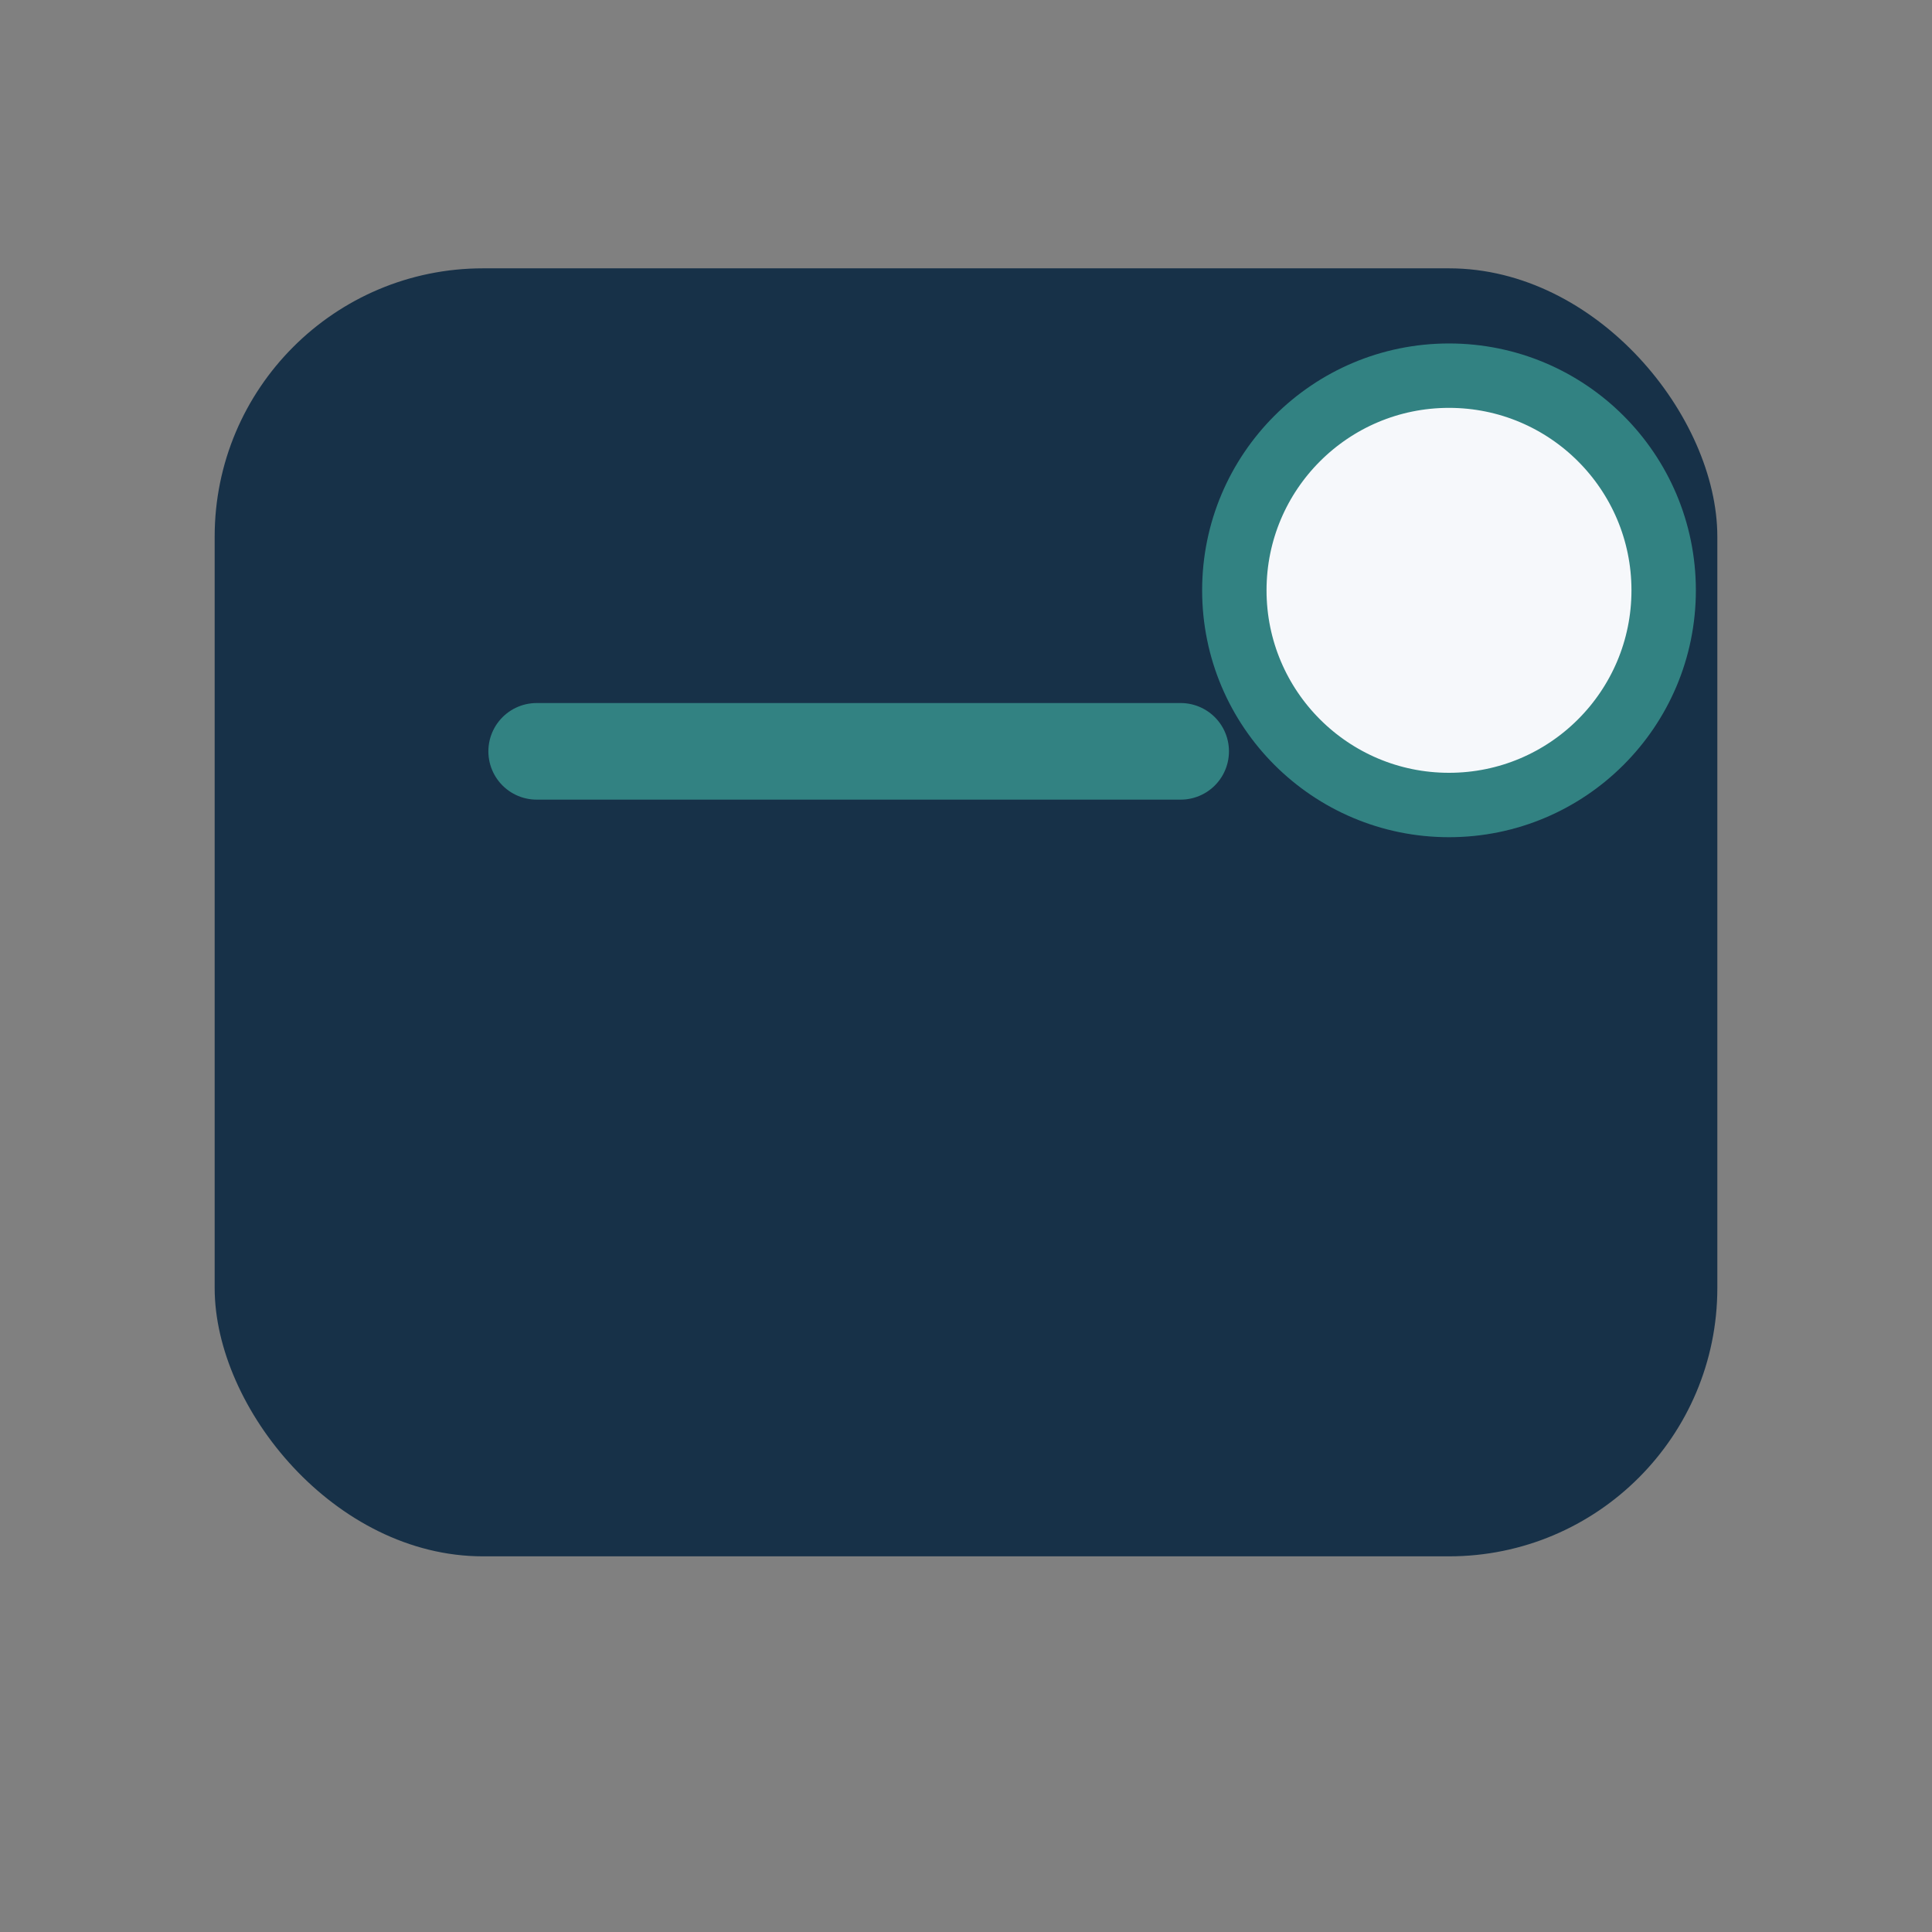
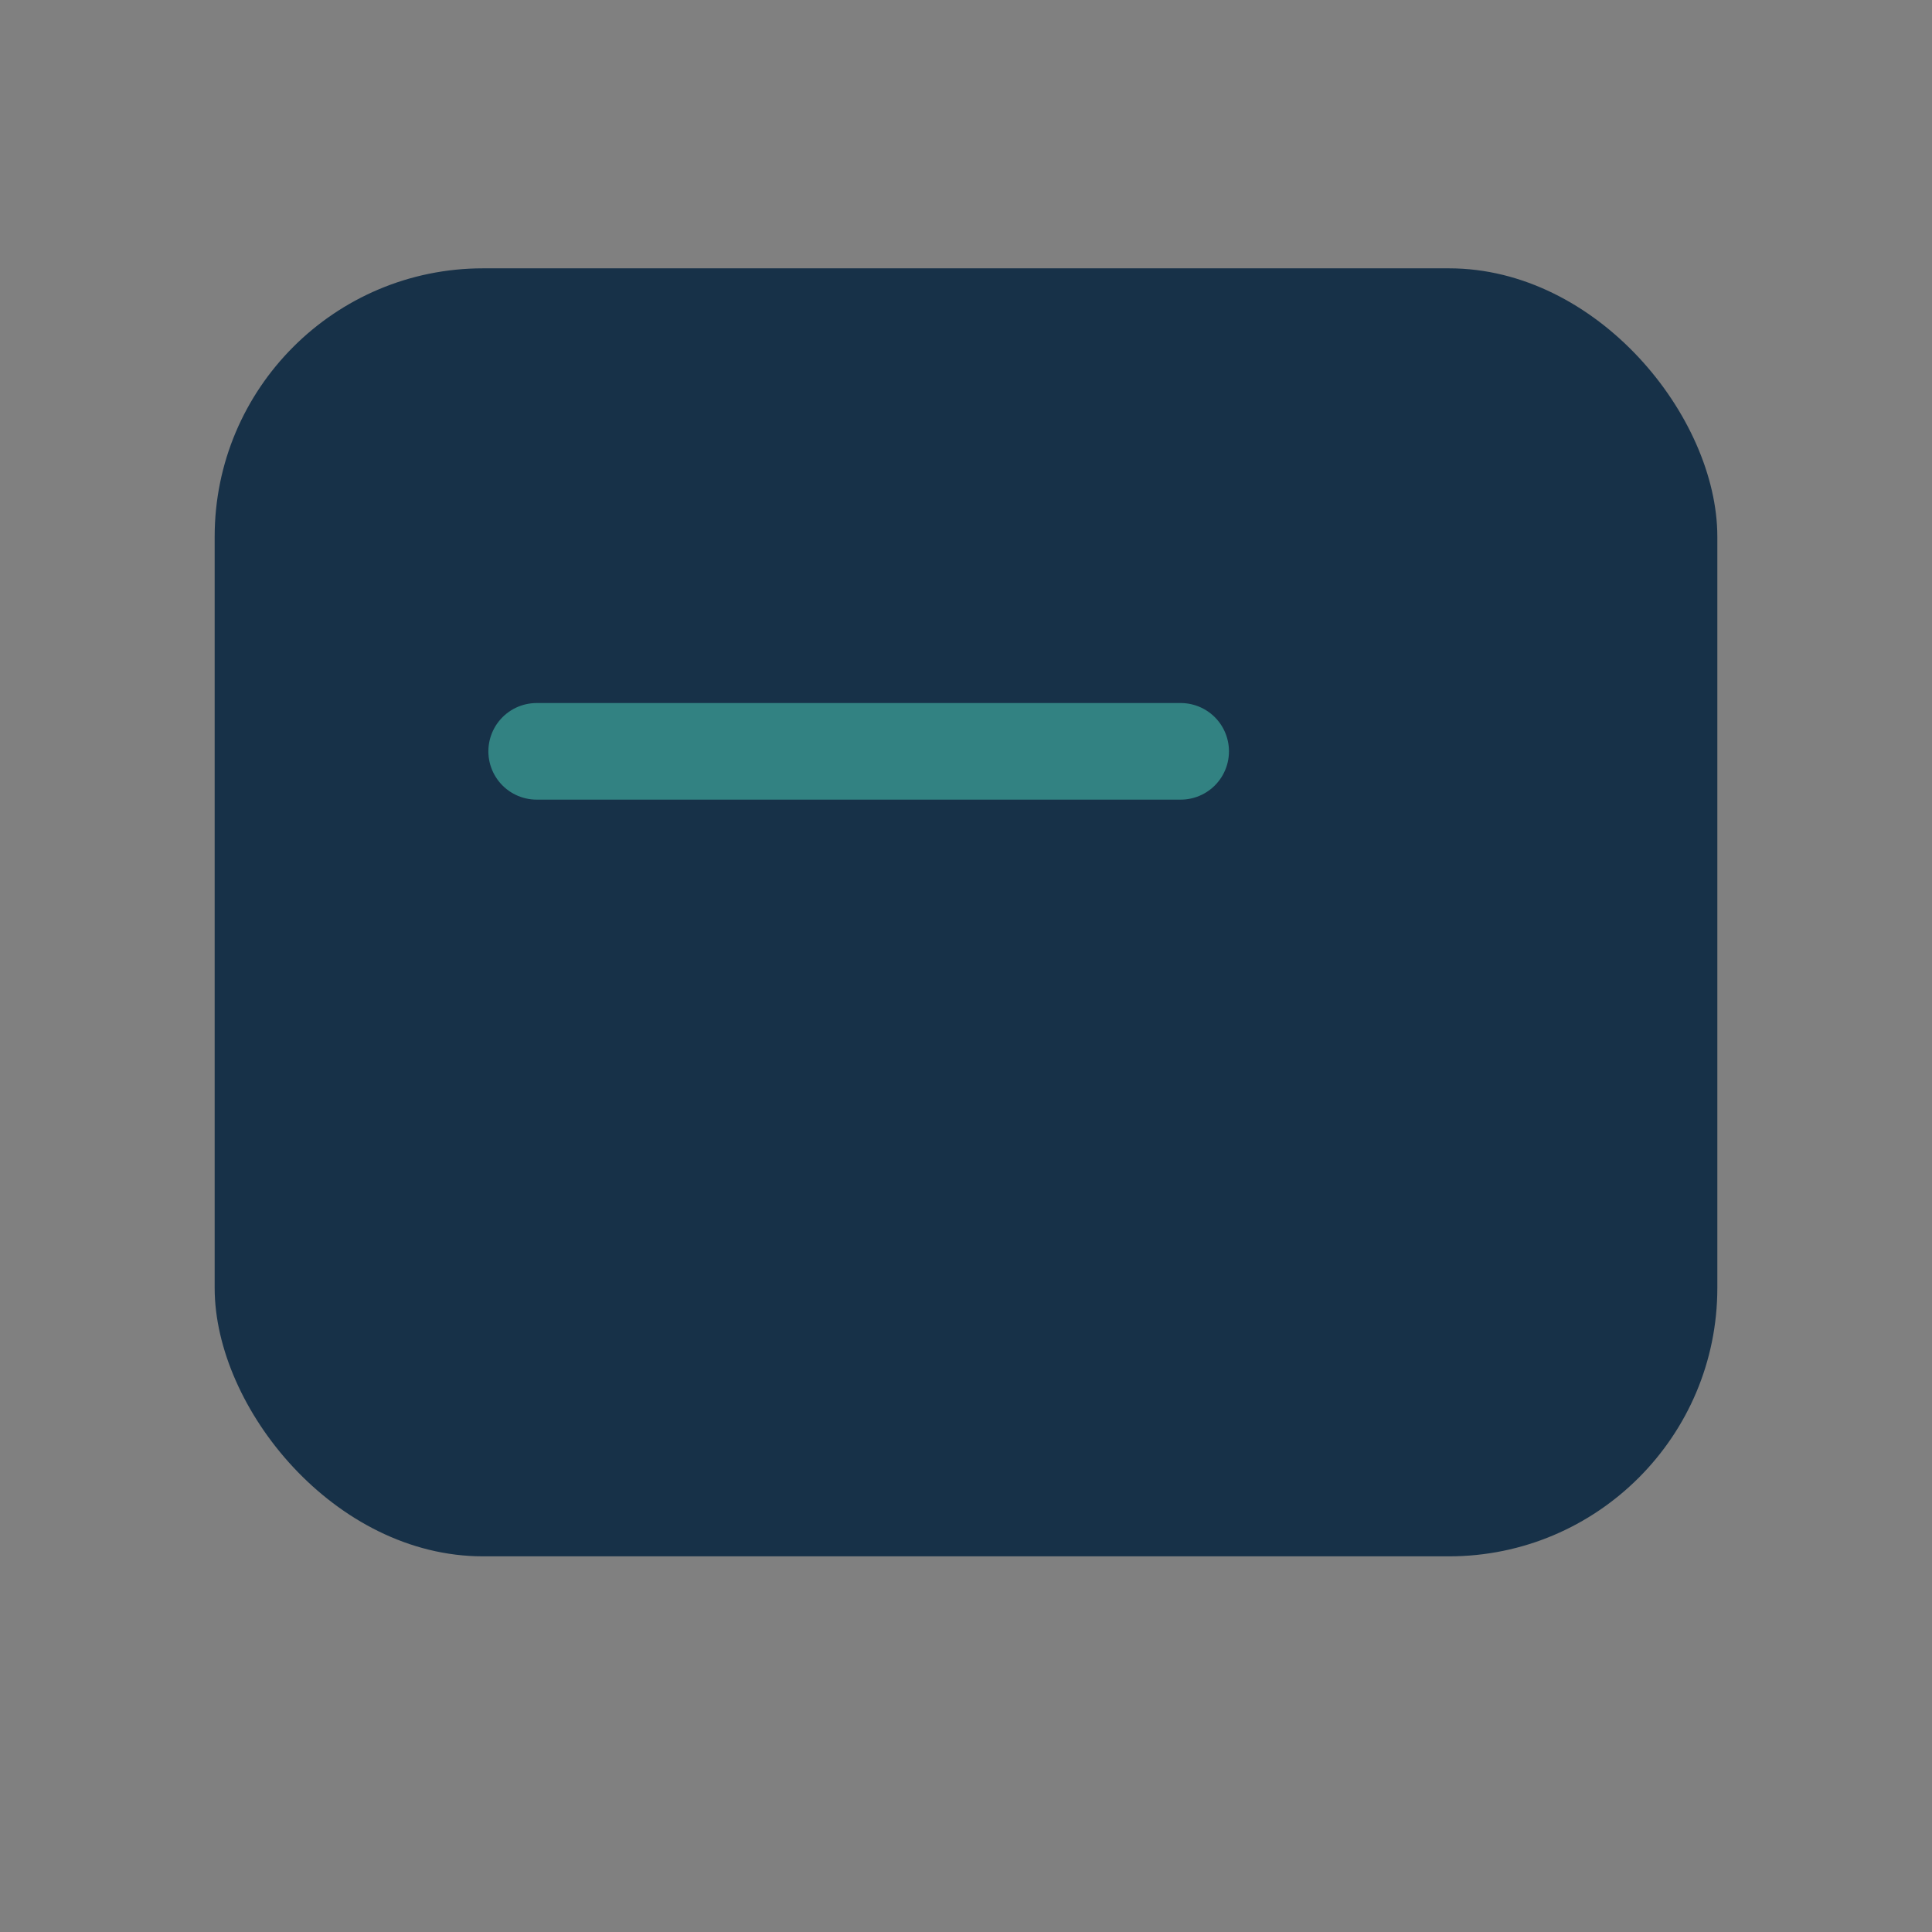
<svg xmlns="http://www.w3.org/2000/svg" width="36" height="36" viewBox="0 0 36 36">
  <rect x="0" y="0" width="36" height="36" fill="#808080" stroke="none" />
  <rect x="4" y="5" width="28" height="24" rx="5" fill="#173148" />
-   <circle cx="27" cy="11" r="4" fill="#f6f8fb" stroke="#328282" stroke-width="1.2" />
  <path d="M10 14h12" stroke="#328282" stroke-width="1.8" stroke-linecap="round" />
</svg>